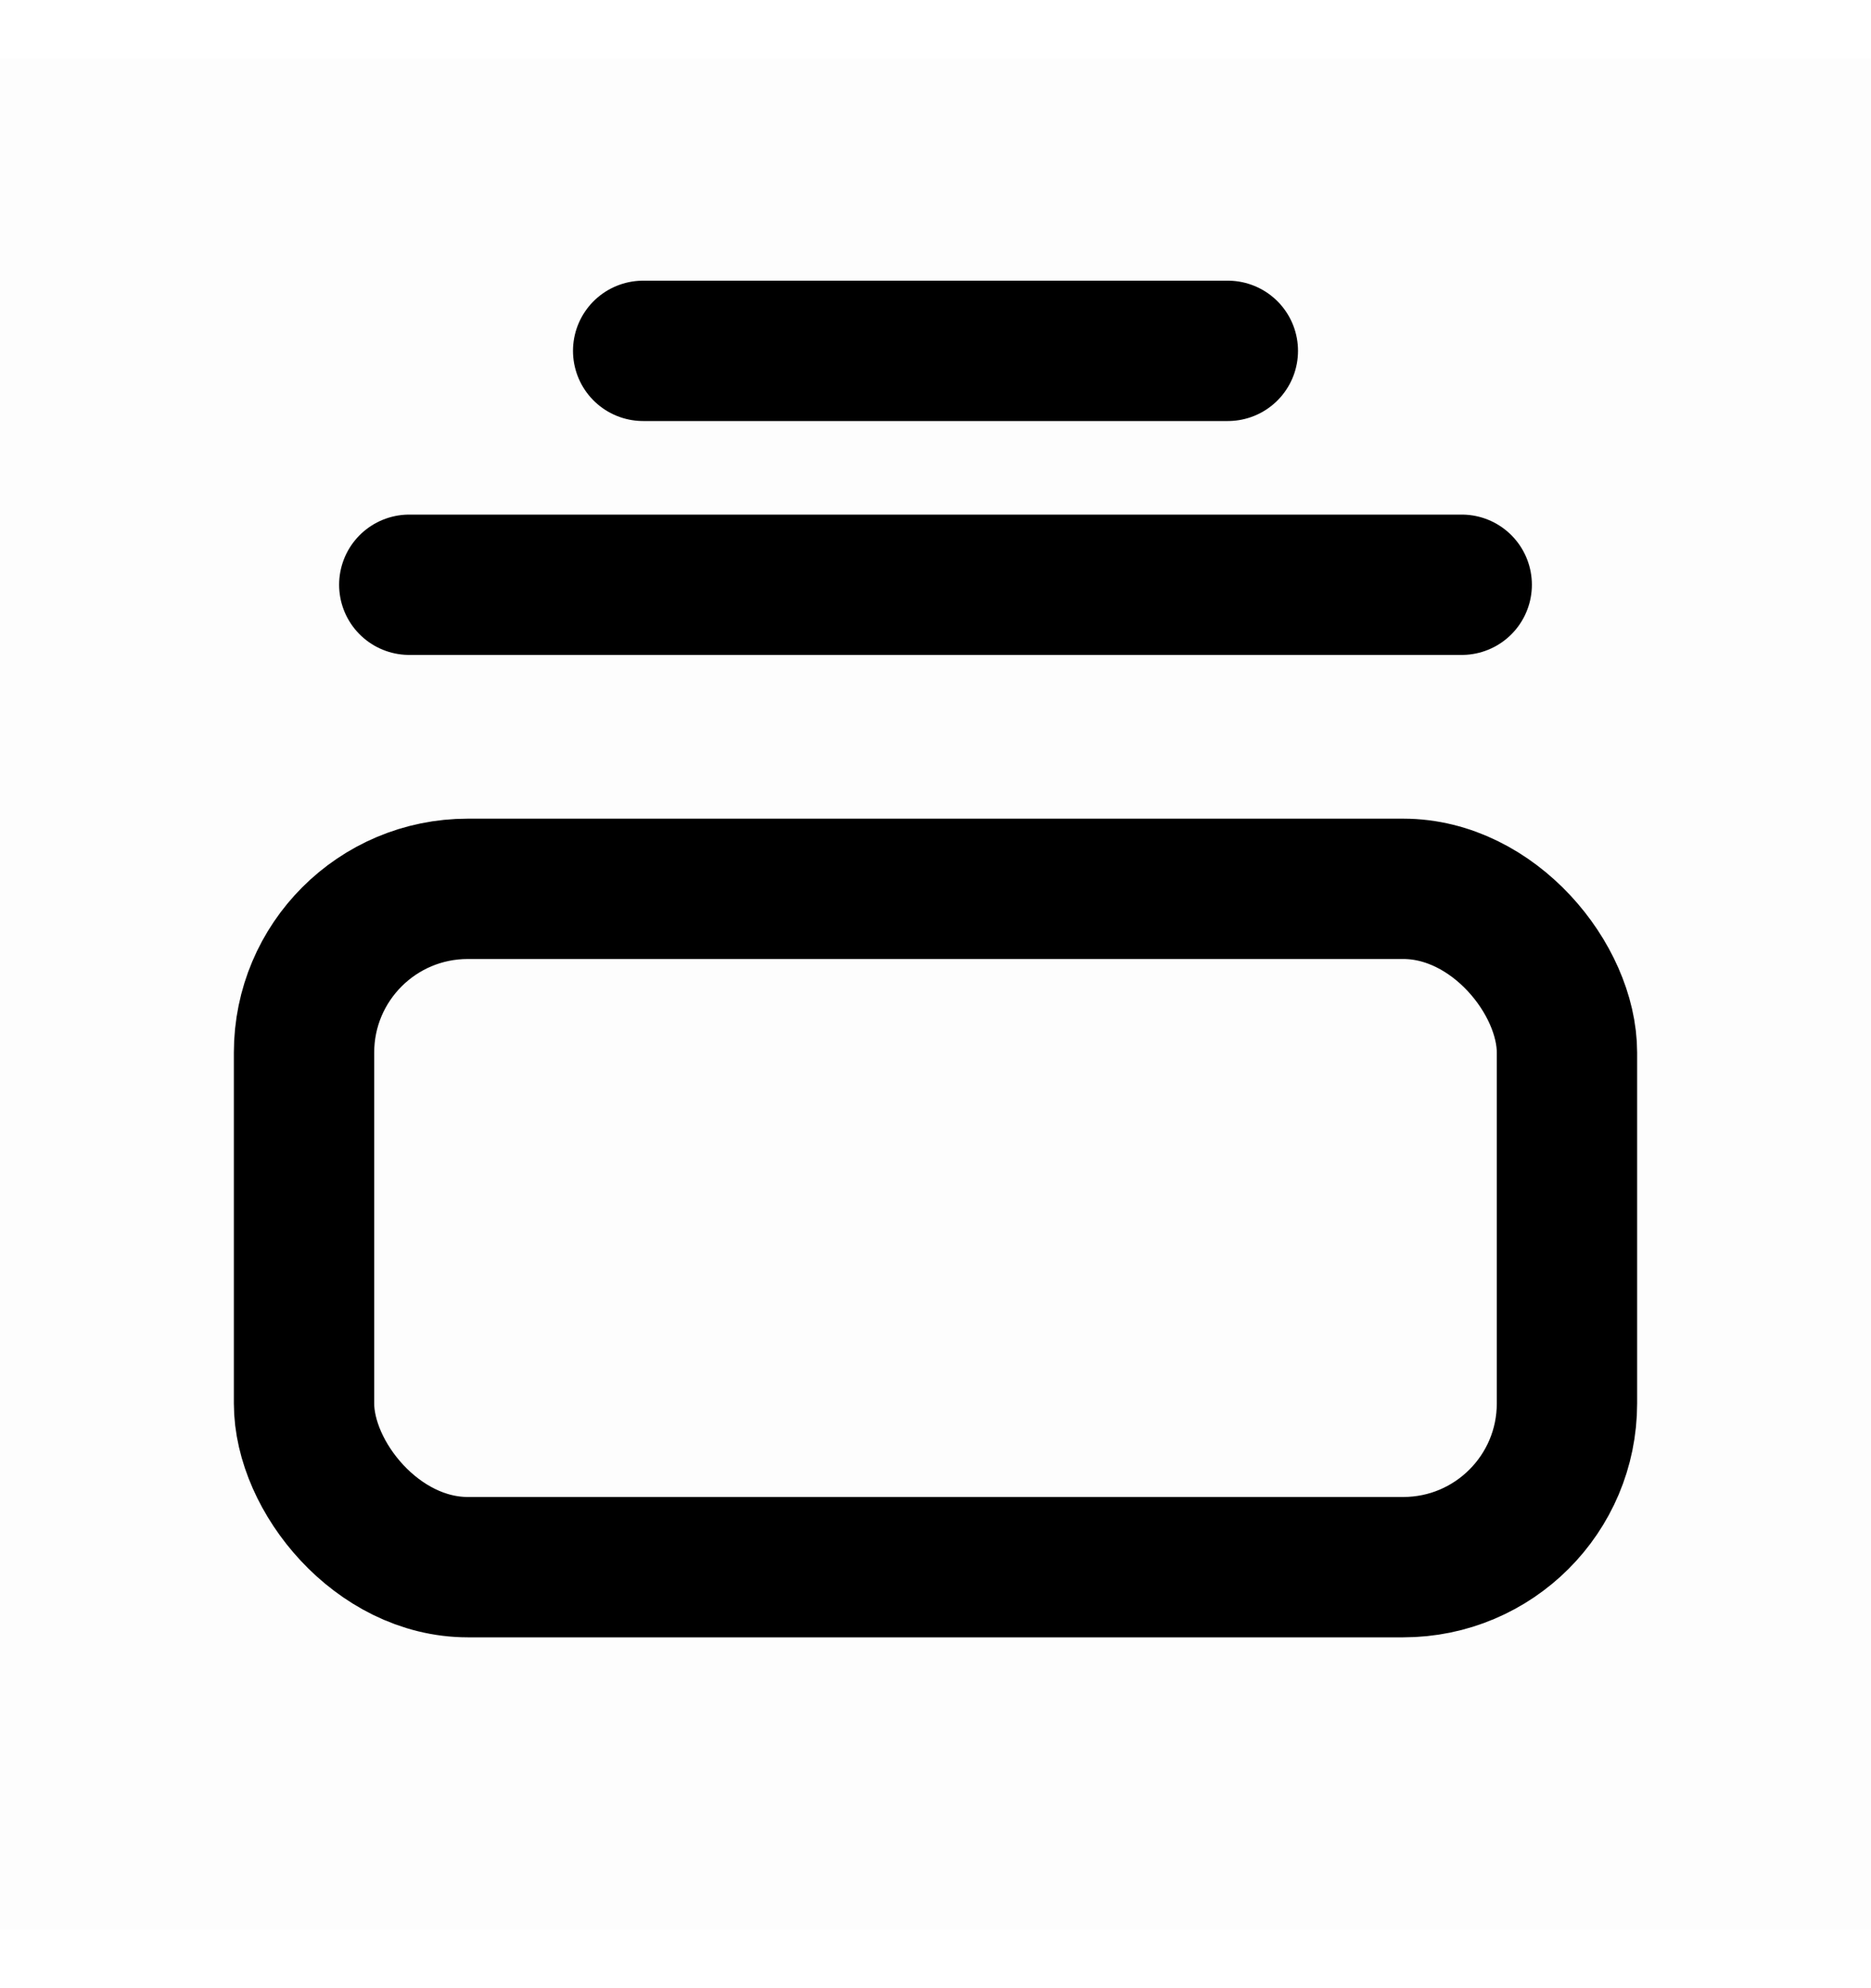
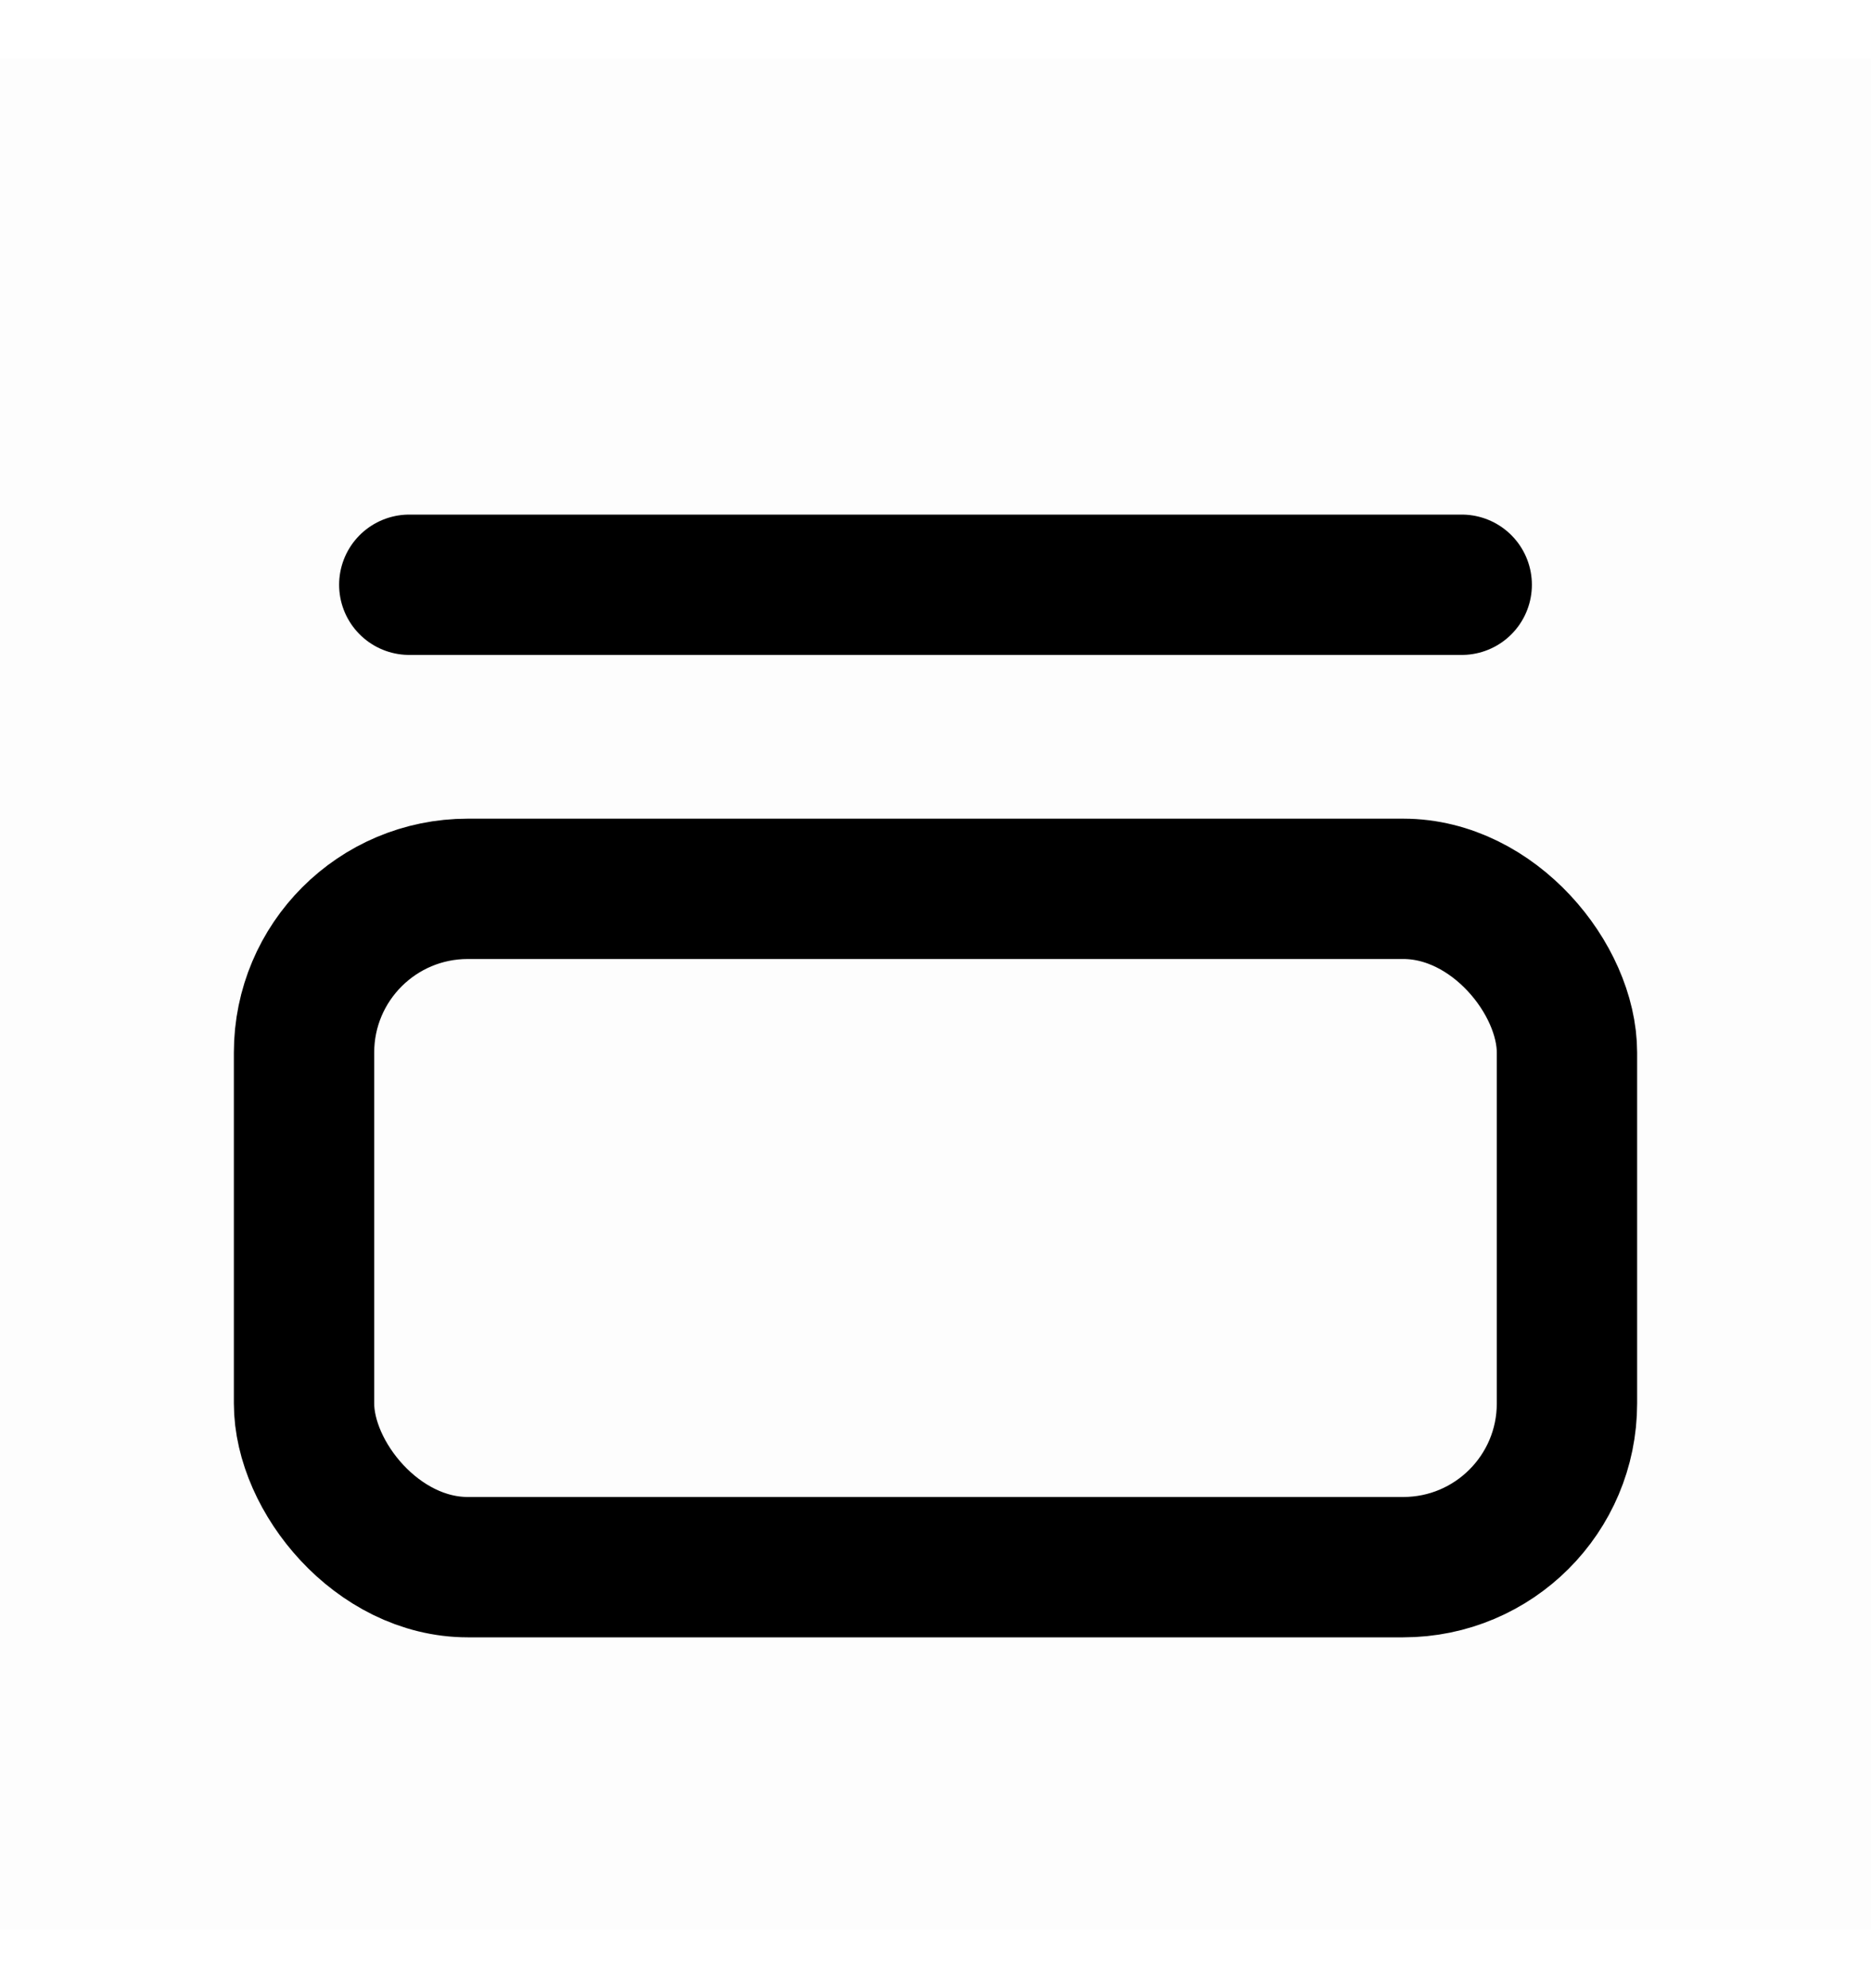
<svg xmlns="http://www.w3.org/2000/svg" width="16" height="17" viewBox="0 0 16 17" fill="none">
  <rect opacity="0.01" y="0.5" width="16" height="16" fill="currentColor" />
  <rect x="2.6" y="7.6" width="10.8" height="5.8" rx="1.4" stroke="currentColor" stroke-width="1.2" />
  <path d="M3.5 5H12.5" stroke="currentColor" stroke-width="1.2" stroke-linecap="round" />
-   <path d="M5.5 3H10.5" stroke="currentColor" stroke-width="1.2" stroke-linecap="round" />
</svg>